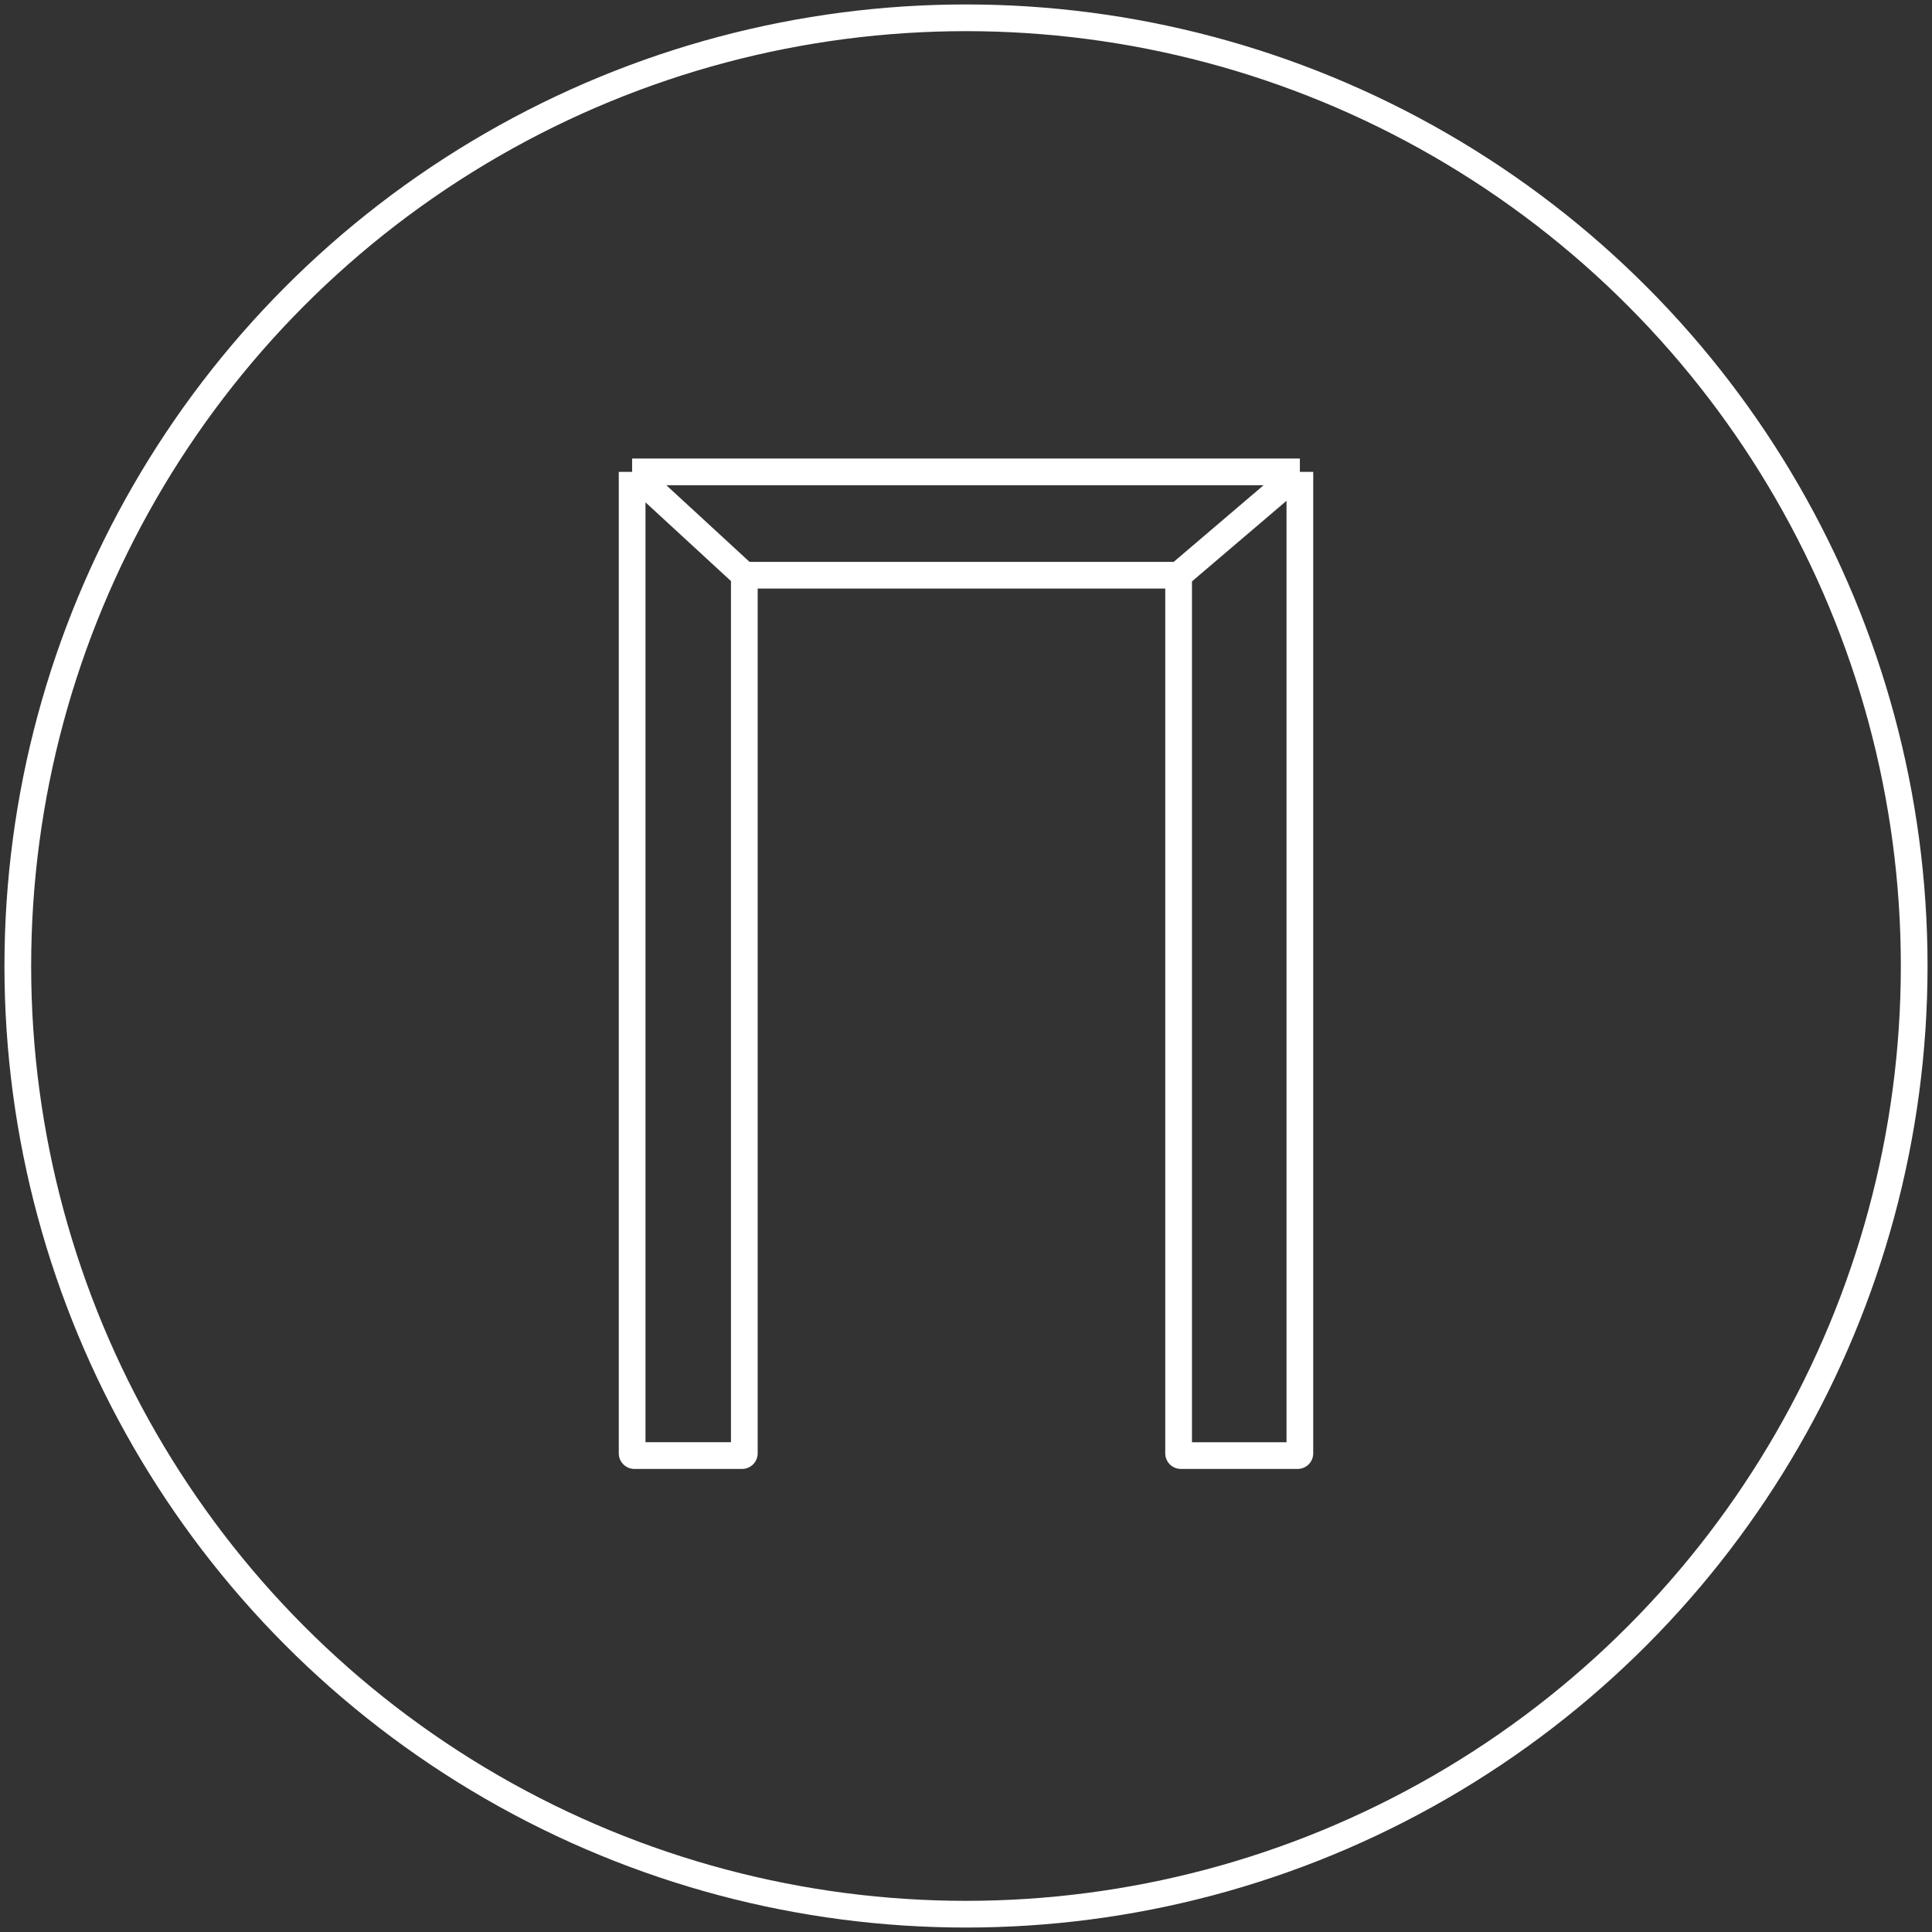
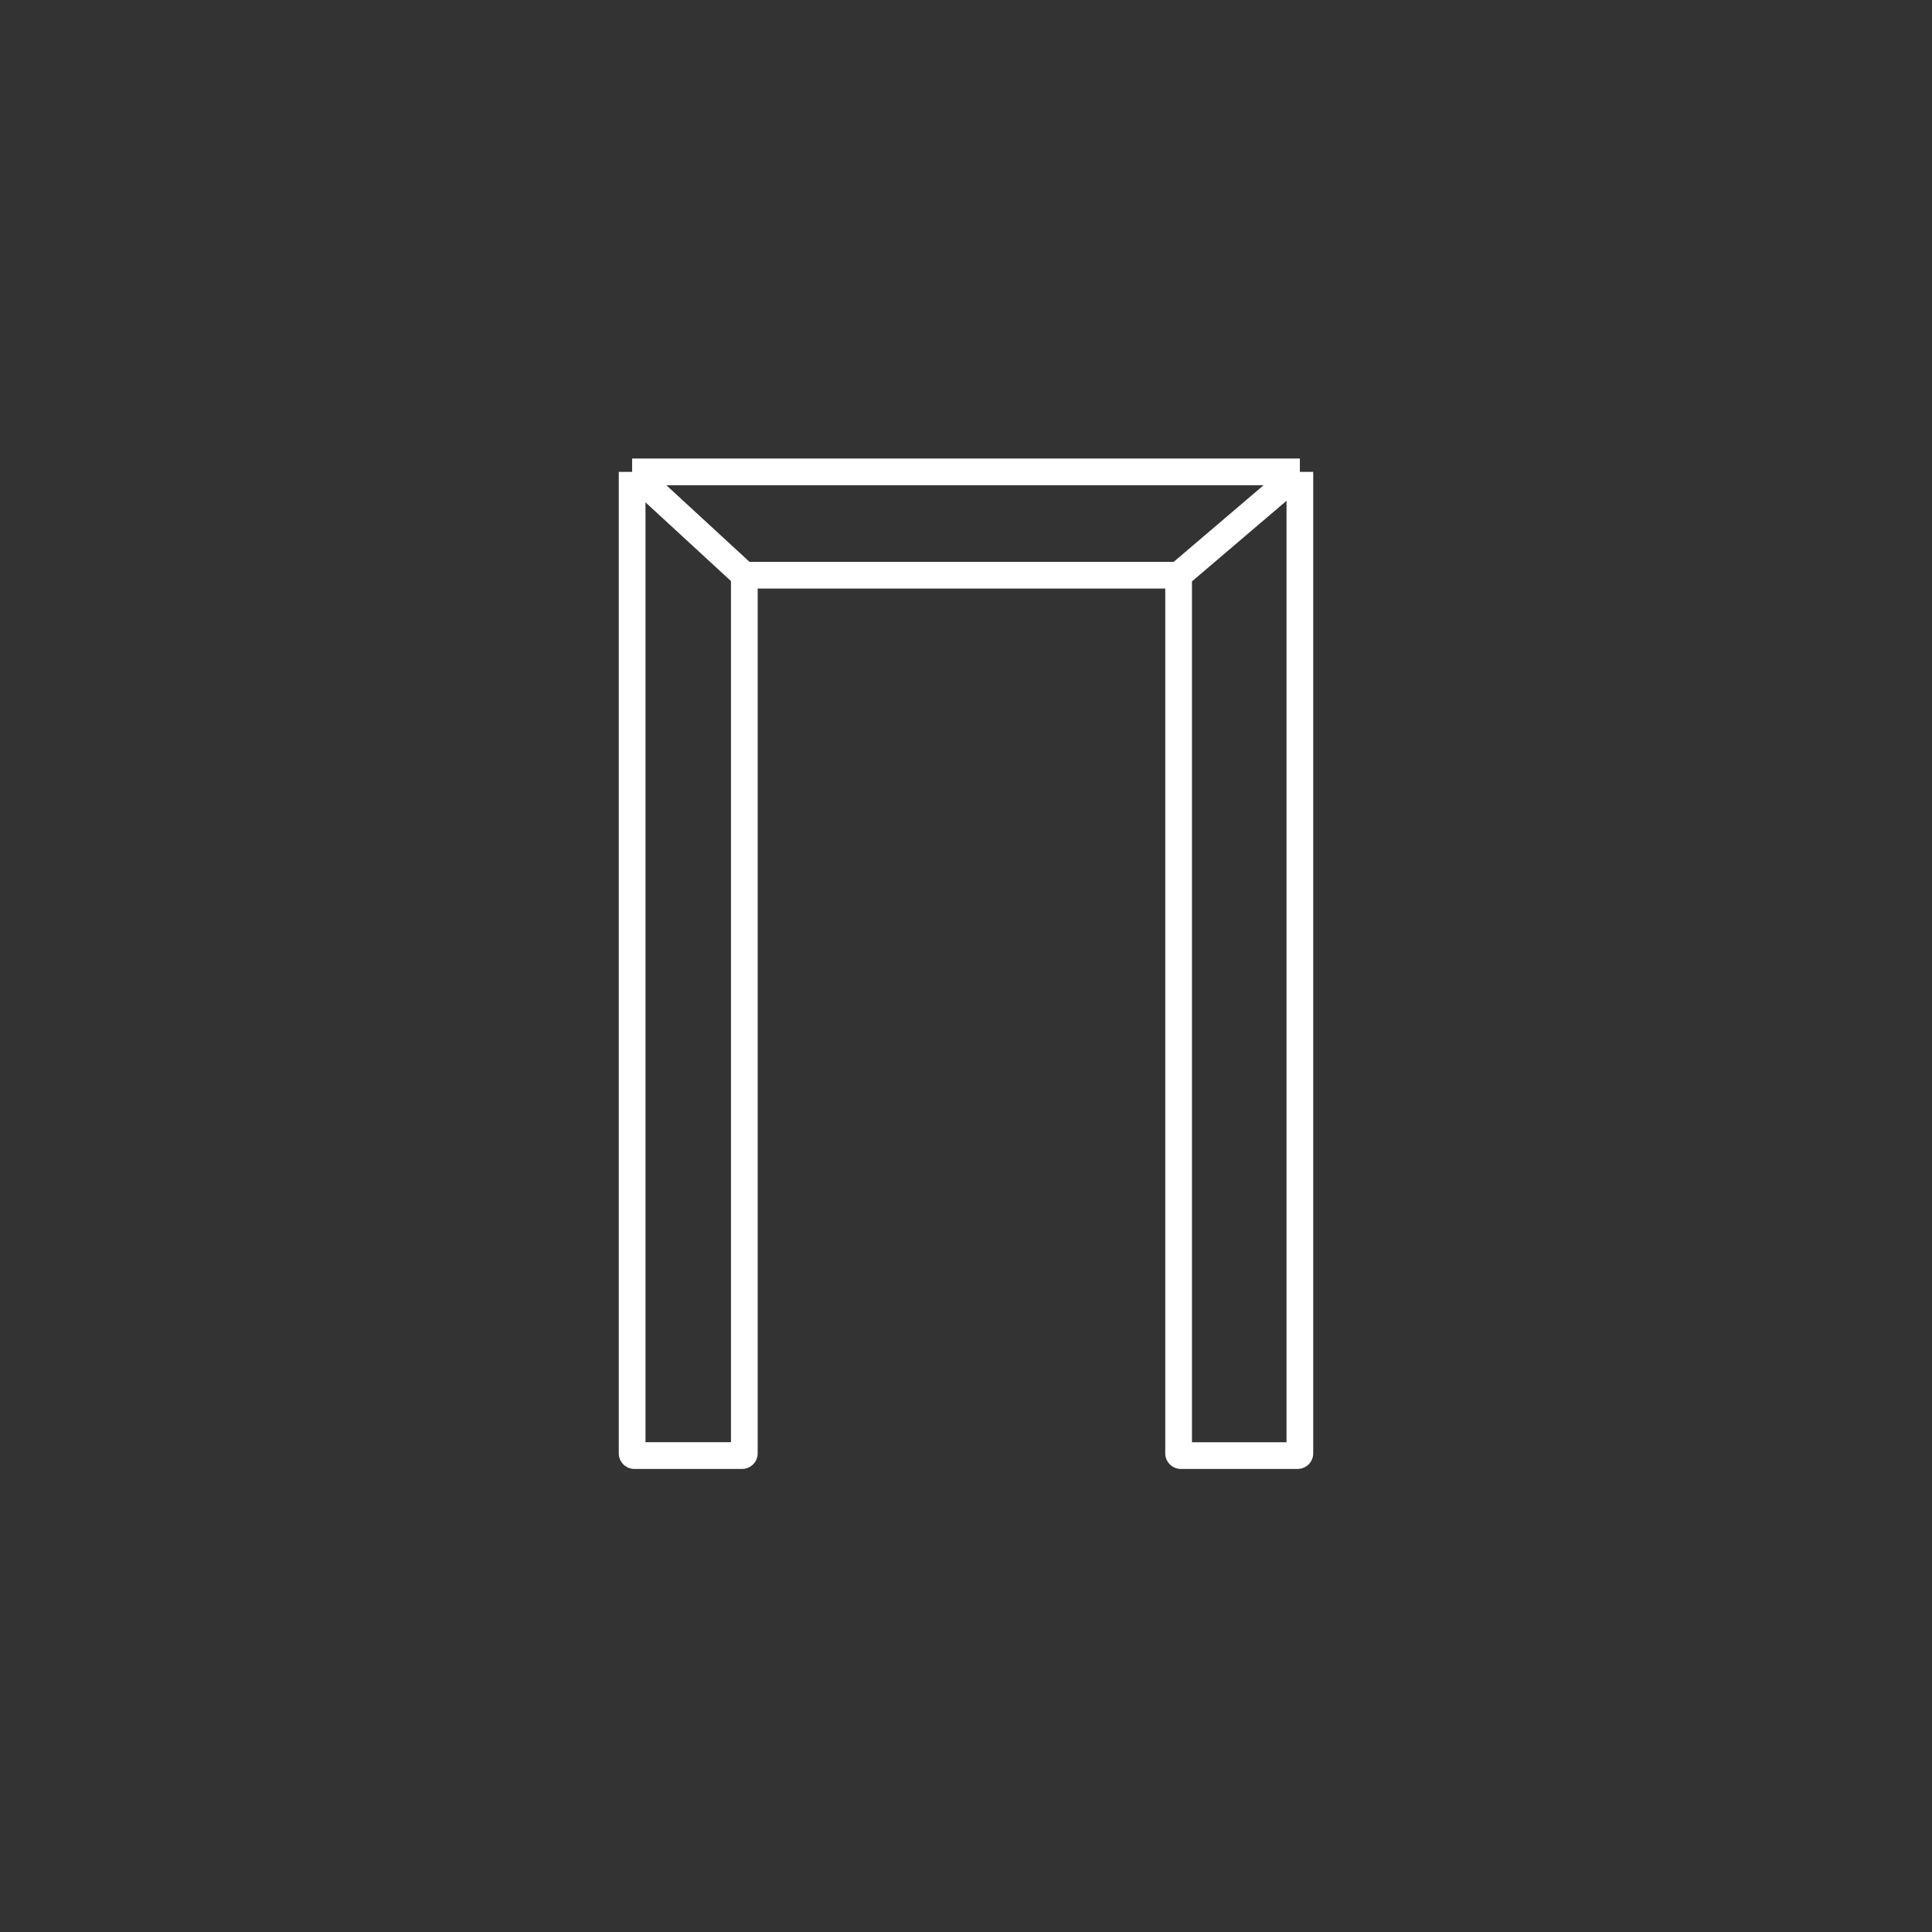
<svg xmlns="http://www.w3.org/2000/svg" width="217" height="217" fill="none">
  <rect width="100%" height="100%" fill="#333333" stroke="none" />
-   <circle cx="108.5" cy="108.5" r="106.5" stroke="#fff" stroke-width="3" style="stroke:#fff;stroke-opacity:1" />
  <path stroke="#fff" stroke-width="3" d="M71 53v110.234c0 .141.114.255.255.255h12.092c.14 0 .255-.114.255-.255V64.609M71 53h75m-75 0 12.602 11.609M146 53v110.234a.255.255 0 0 1-.255.255h-13.111a.255.255 0 0 1-.254-.255V64.609M146 53l-13.62 11.609m-48.778 0h48.778" style="stroke:#fff;stroke-opacity:1" />
</svg>